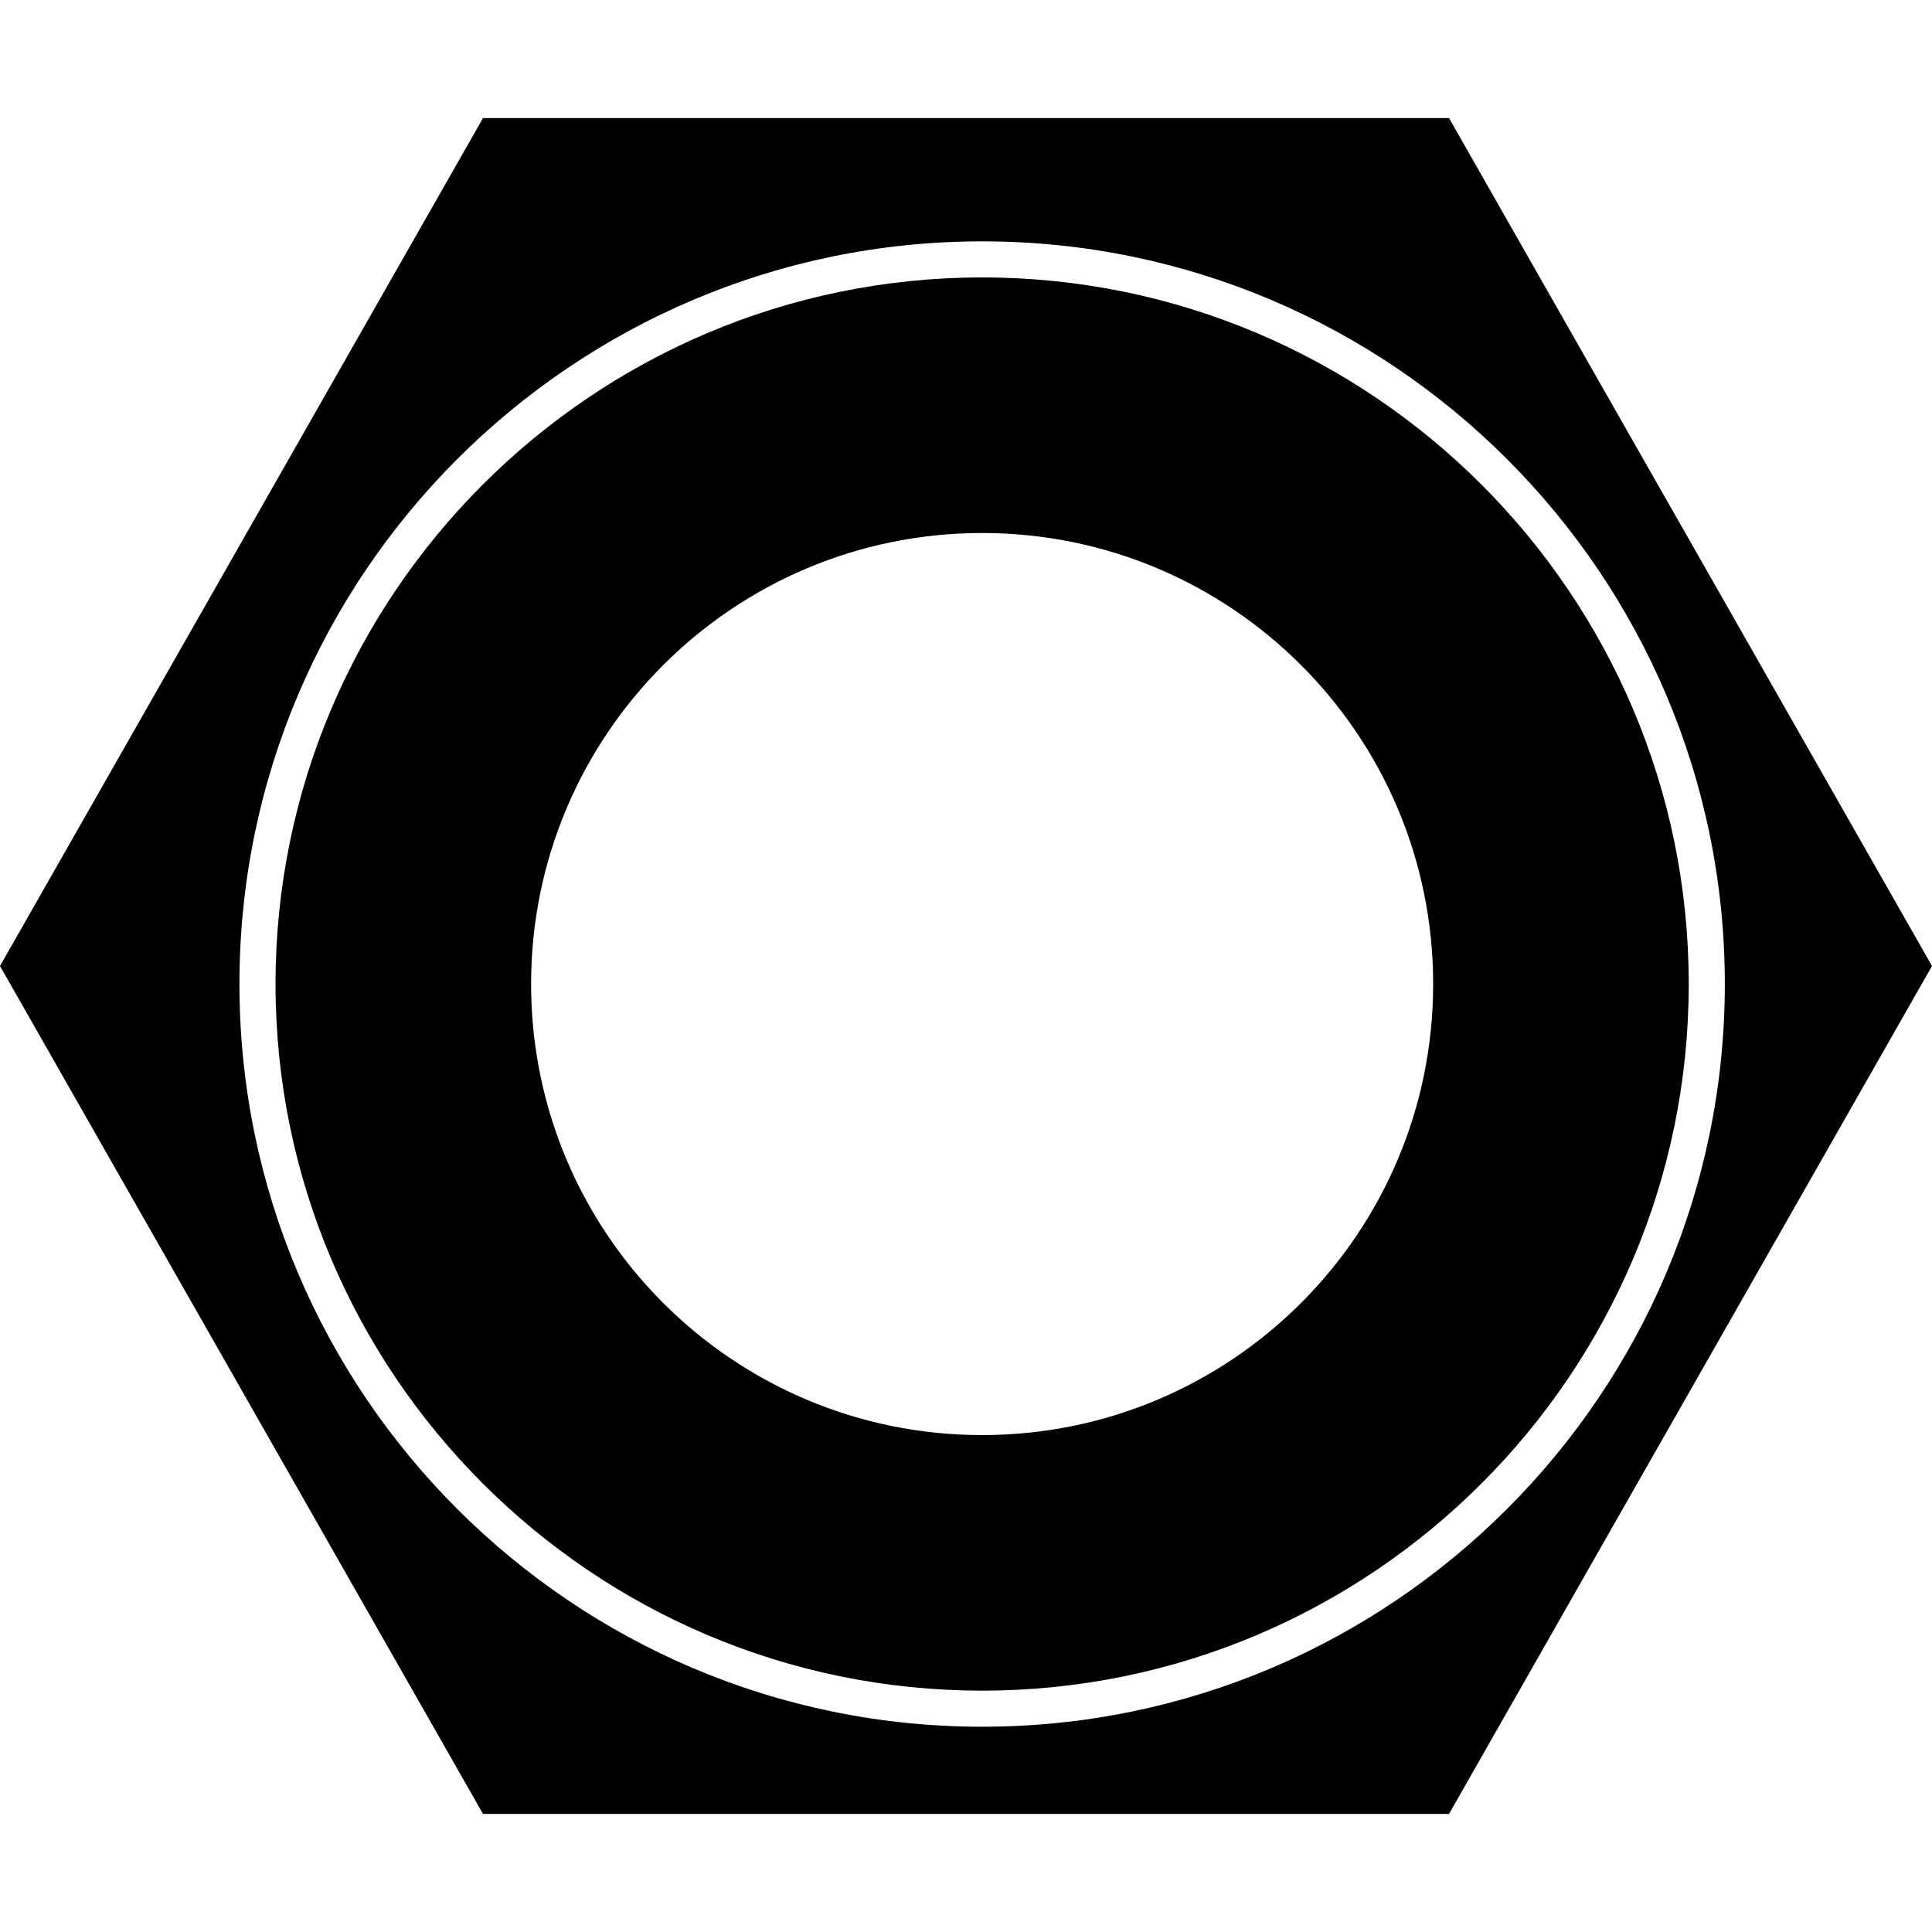
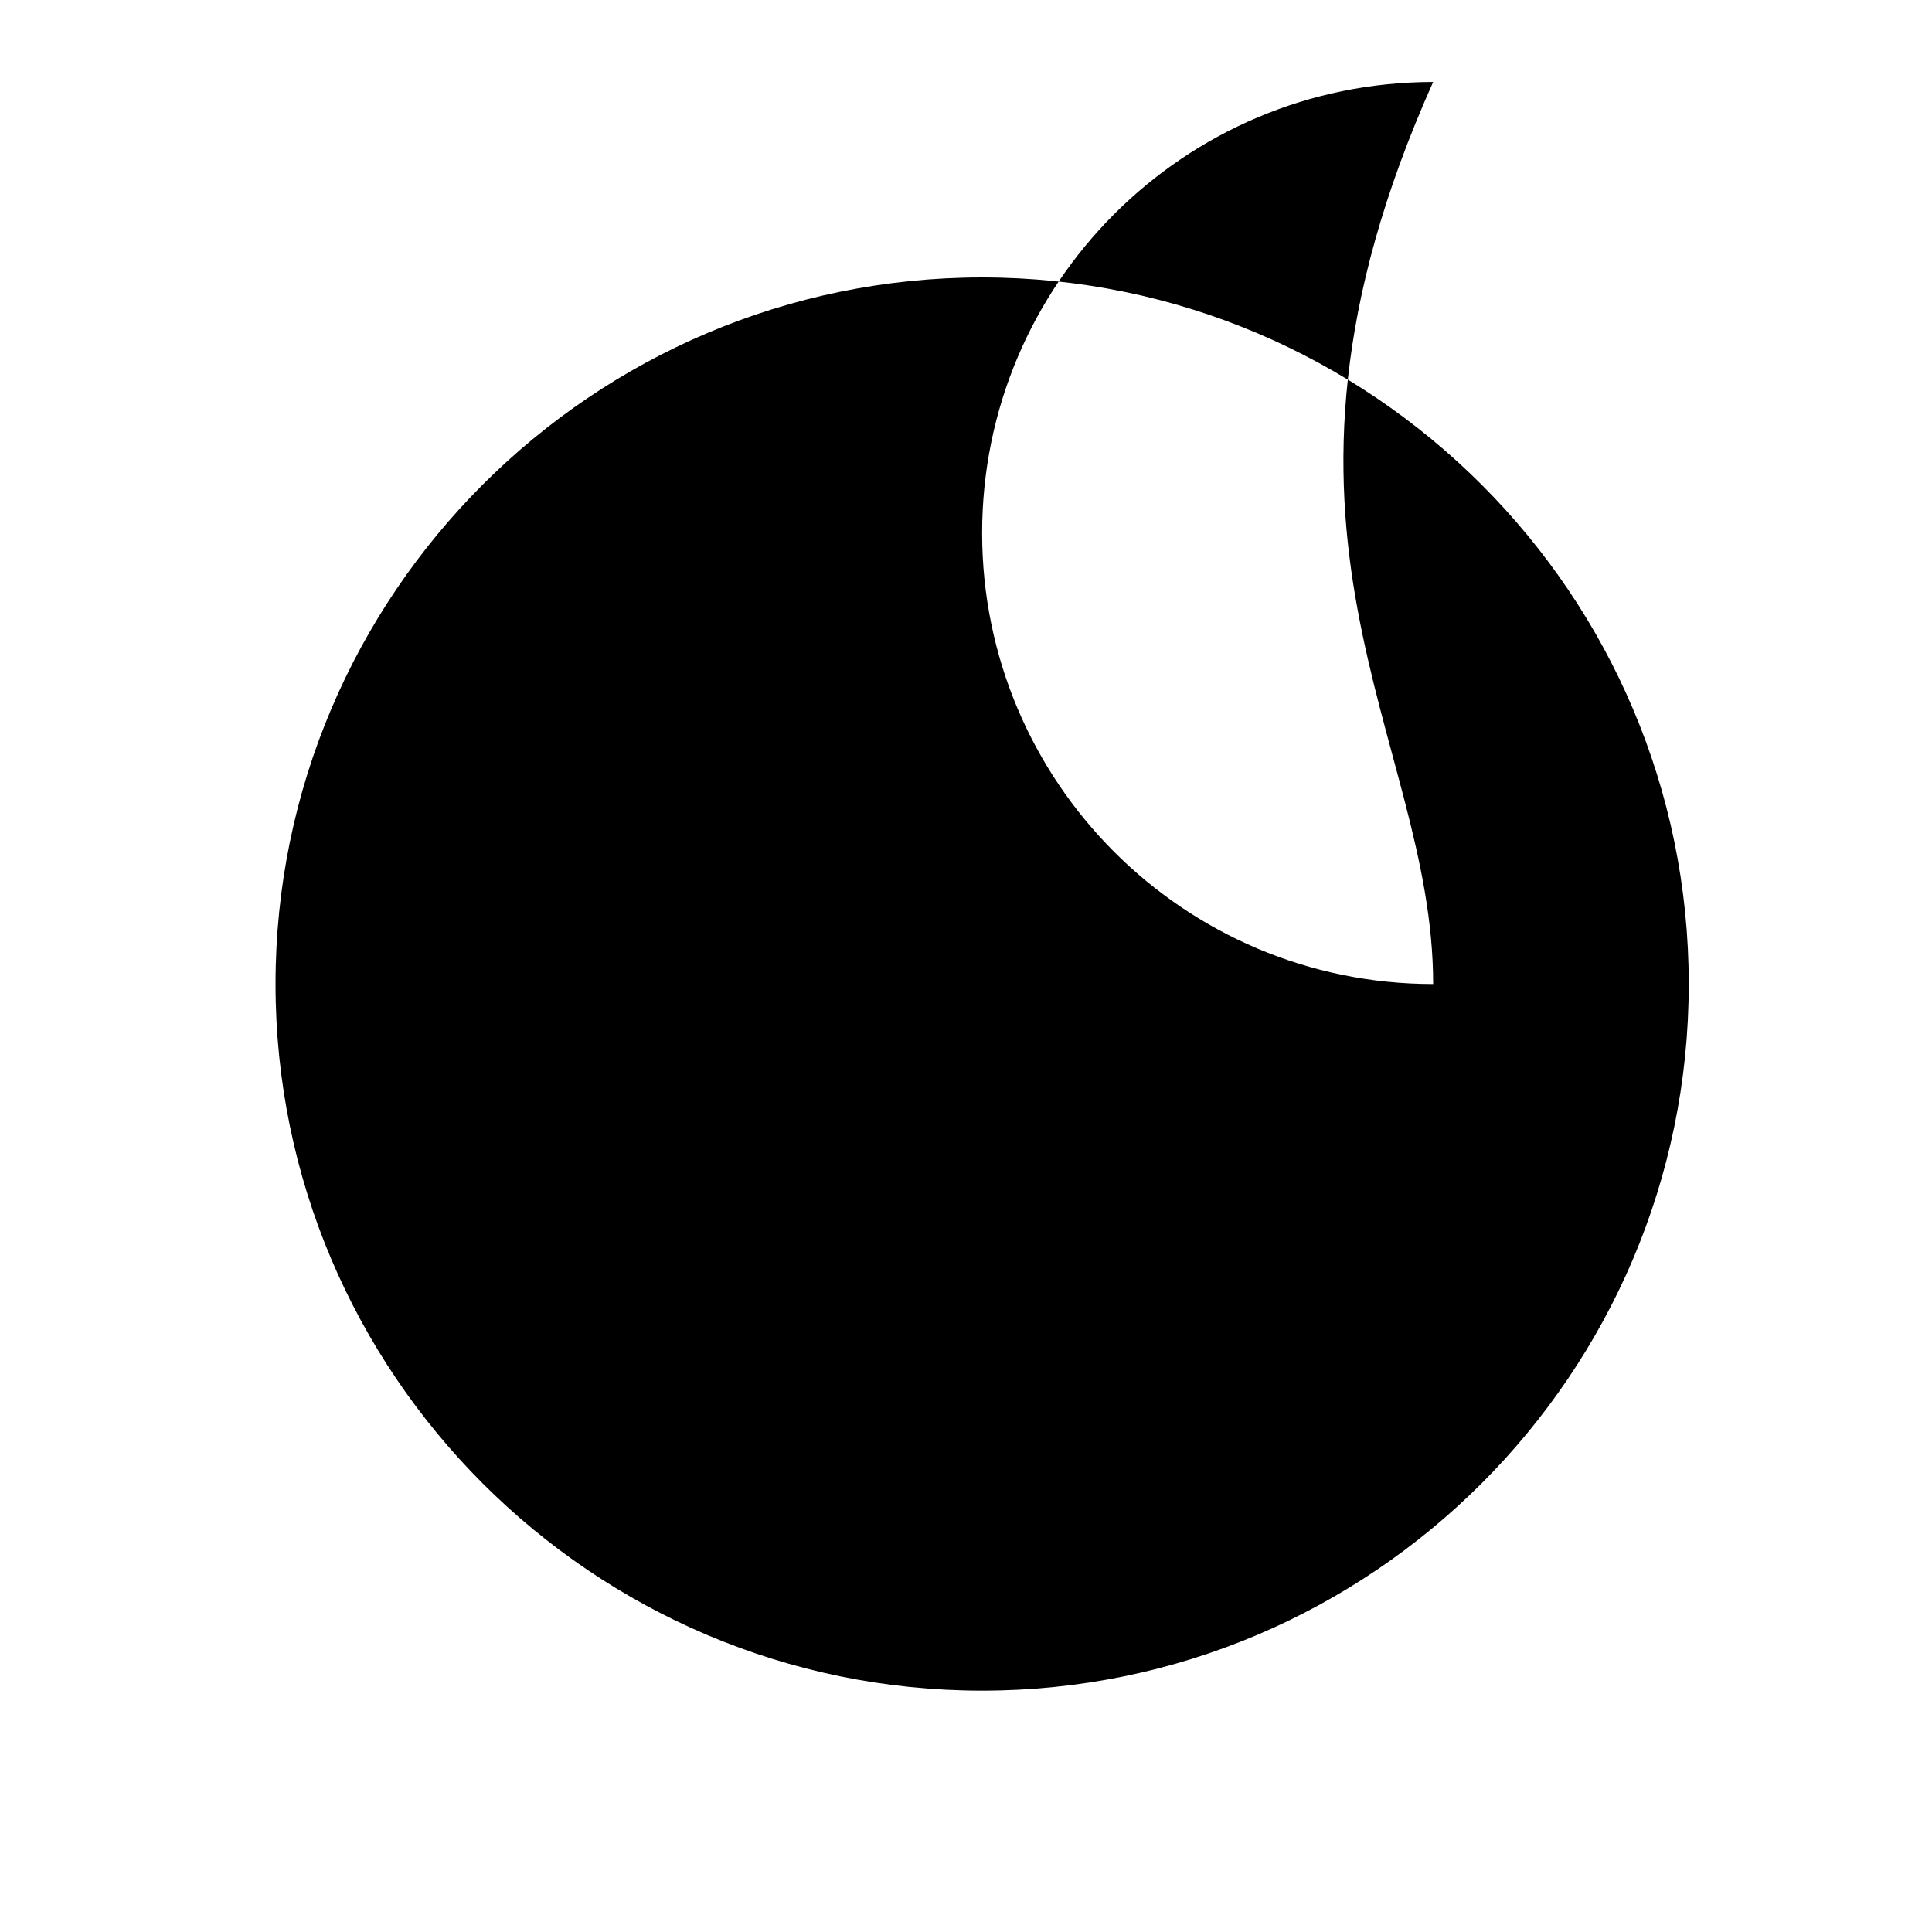
<svg xmlns="http://www.w3.org/2000/svg" fill="#000000" version="1.1" id="Capa_1" width="800px" height="800px" viewBox="0 0 512.014 512.014" xml:space="preserve">
  <g>
    <g id="iconos_47_">
-       <path d="M73.02,260.788c0,103.256,84.006,187.263,187.262,187.263c103.256,0,187.264-84.007,187.264-187.263    S363.537,73.525,260.281,73.525C157.026,73.525,73.02,157.532,73.02,260.788z M379.812,260.788    c0,66.02-53.512,119.531-119.531,119.531c-66.019,0-119.531-53.512-119.531-119.531s53.512-119.531,119.531-119.531    C326.301,141.257,379.812,194.769,379.812,260.788z" />
-       <path d="M128.004,31.288L0,256.007l128.004,224.719h256.008l128.002-224.719L384.012,31.288H128.004z M457.107,260.788    c0,108.534-88.291,196.825-196.826,196.825c-108.534,0-196.824-88.291-196.824-196.825S151.748,63.963,260.281,63.963    C368.816,63.963,457.107,152.254,457.107,260.788z" />
+       <path d="M73.02,260.788c0,103.256,84.006,187.263,187.262,187.263c103.256,0,187.264-84.007,187.264-187.263    S363.537,73.525,260.281,73.525C157.026,73.525,73.02,157.532,73.02,260.788z M379.812,260.788    c-66.019,0-119.531-53.512-119.531-119.531s53.512-119.531,119.531-119.531    C326.301,141.257,379.812,194.769,379.812,260.788z" />
    </g>
  </g>
</svg>